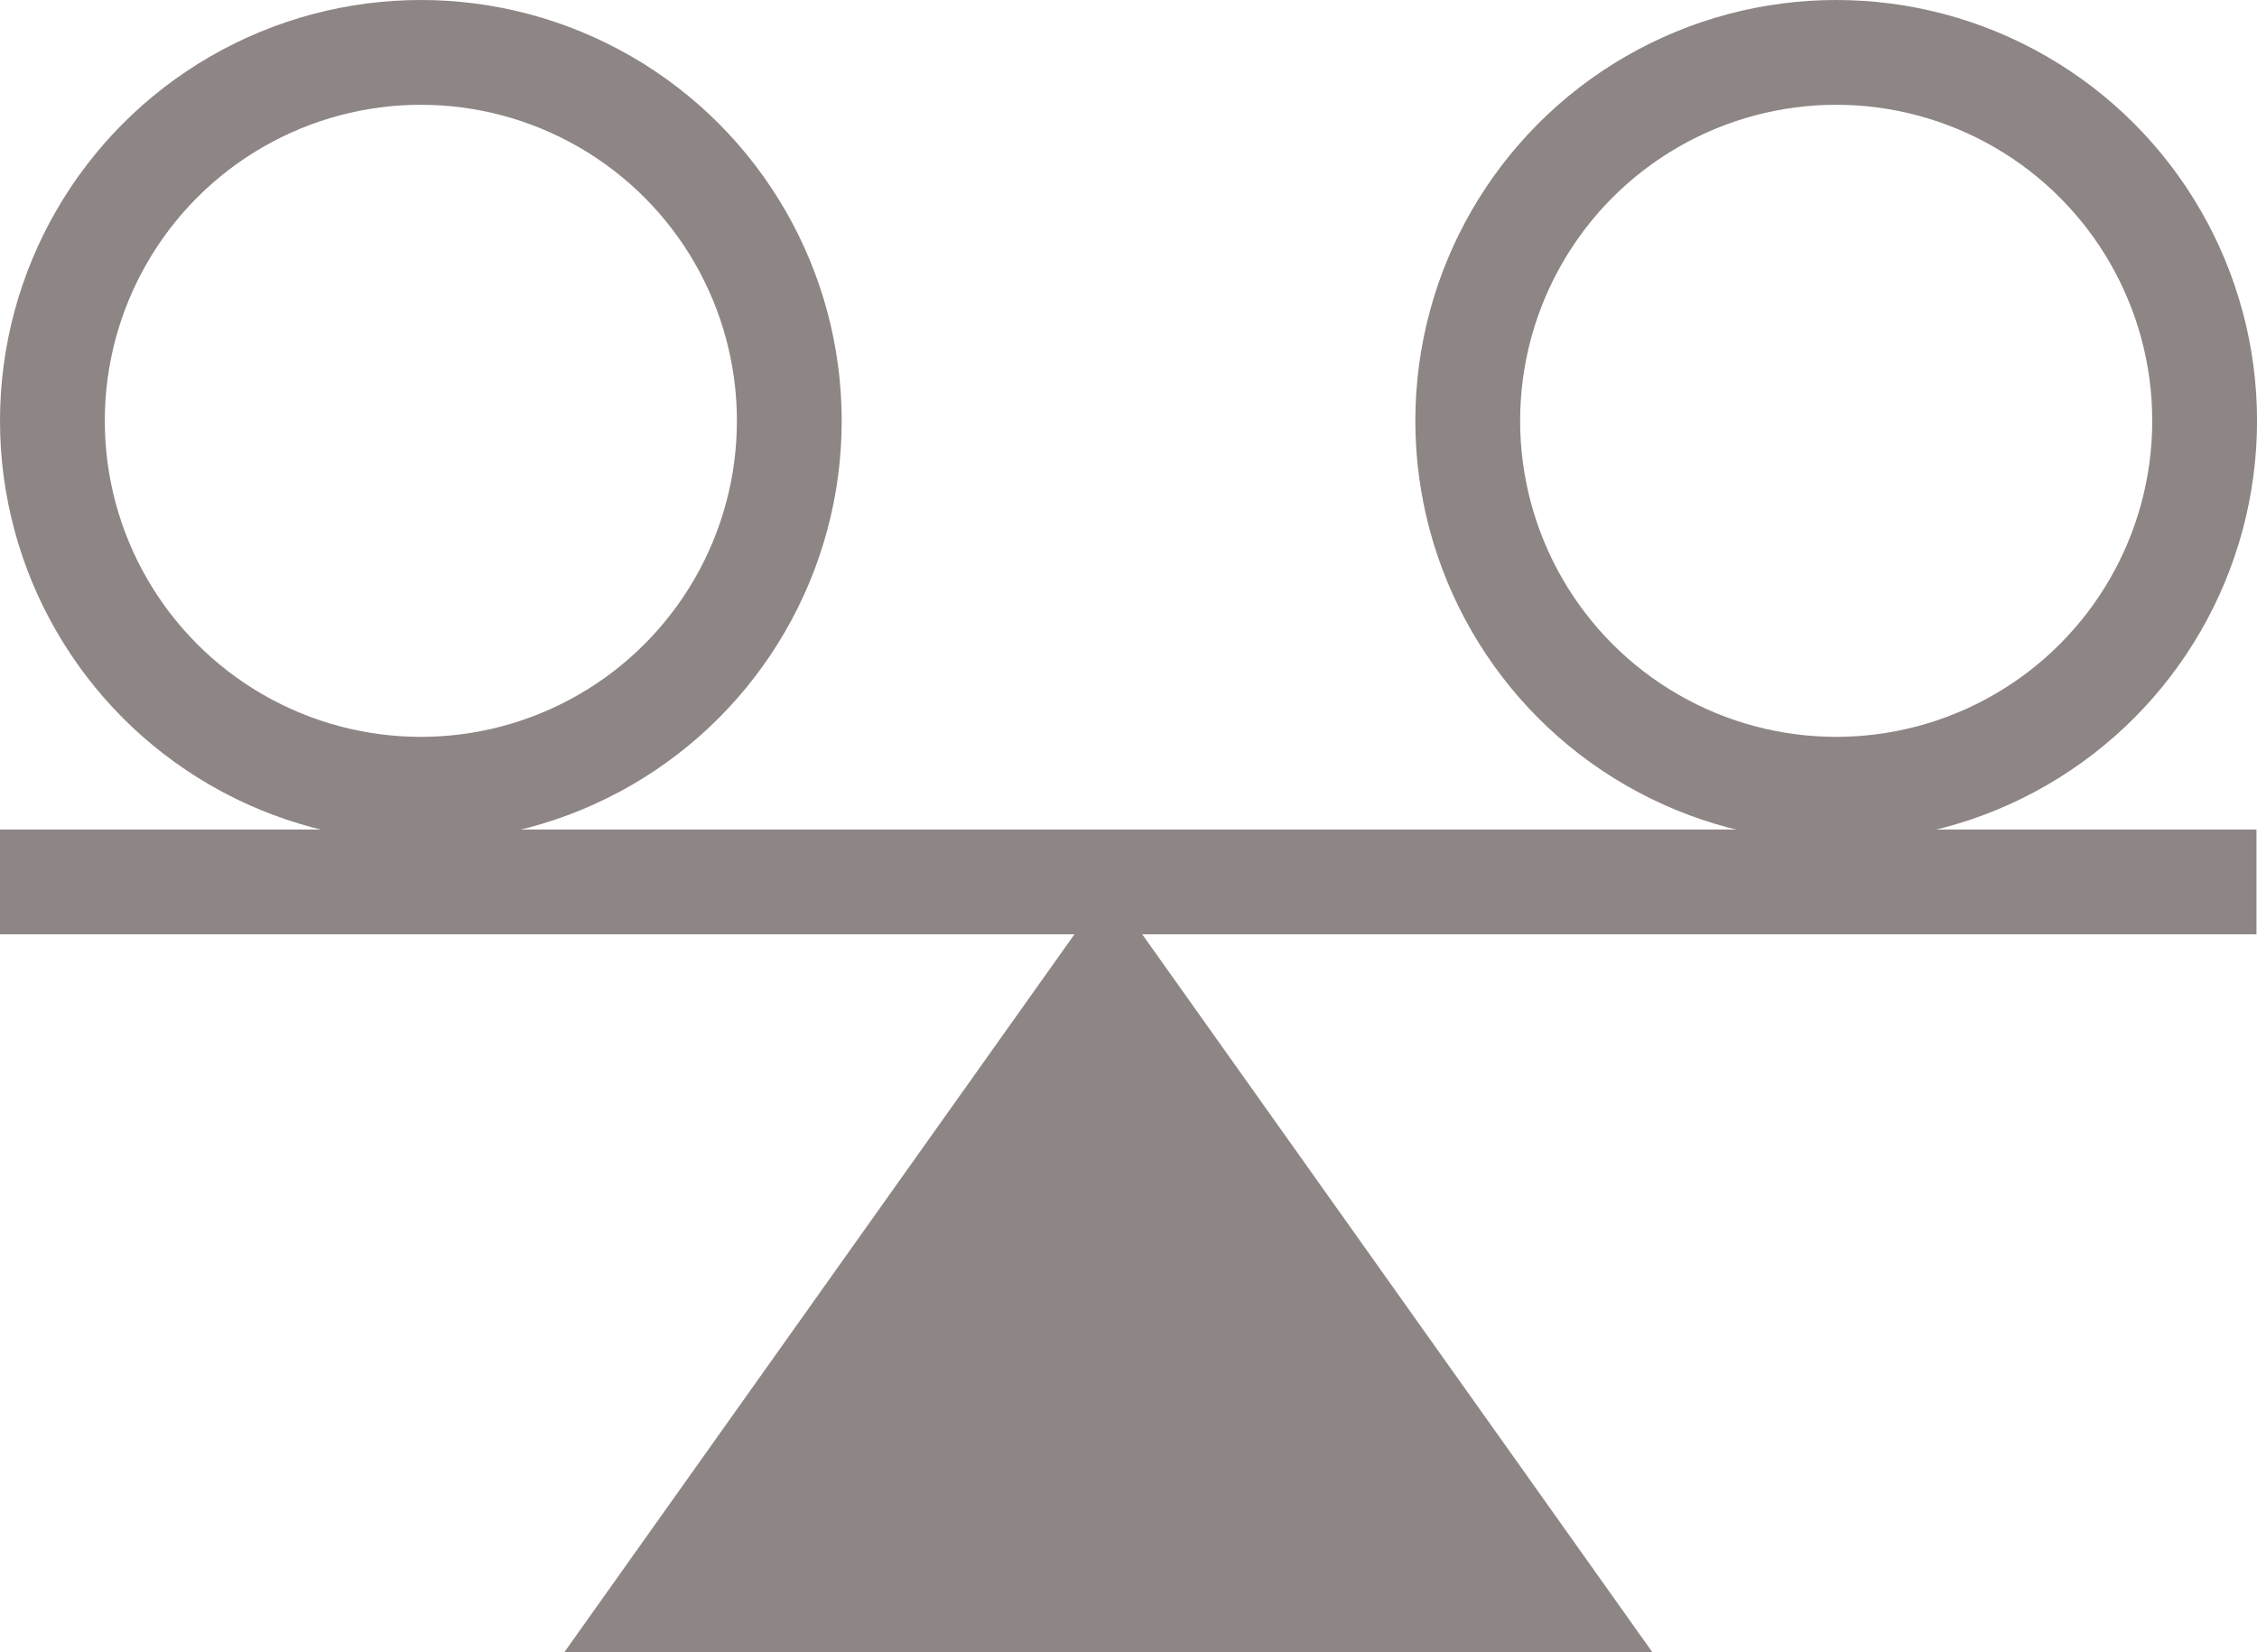
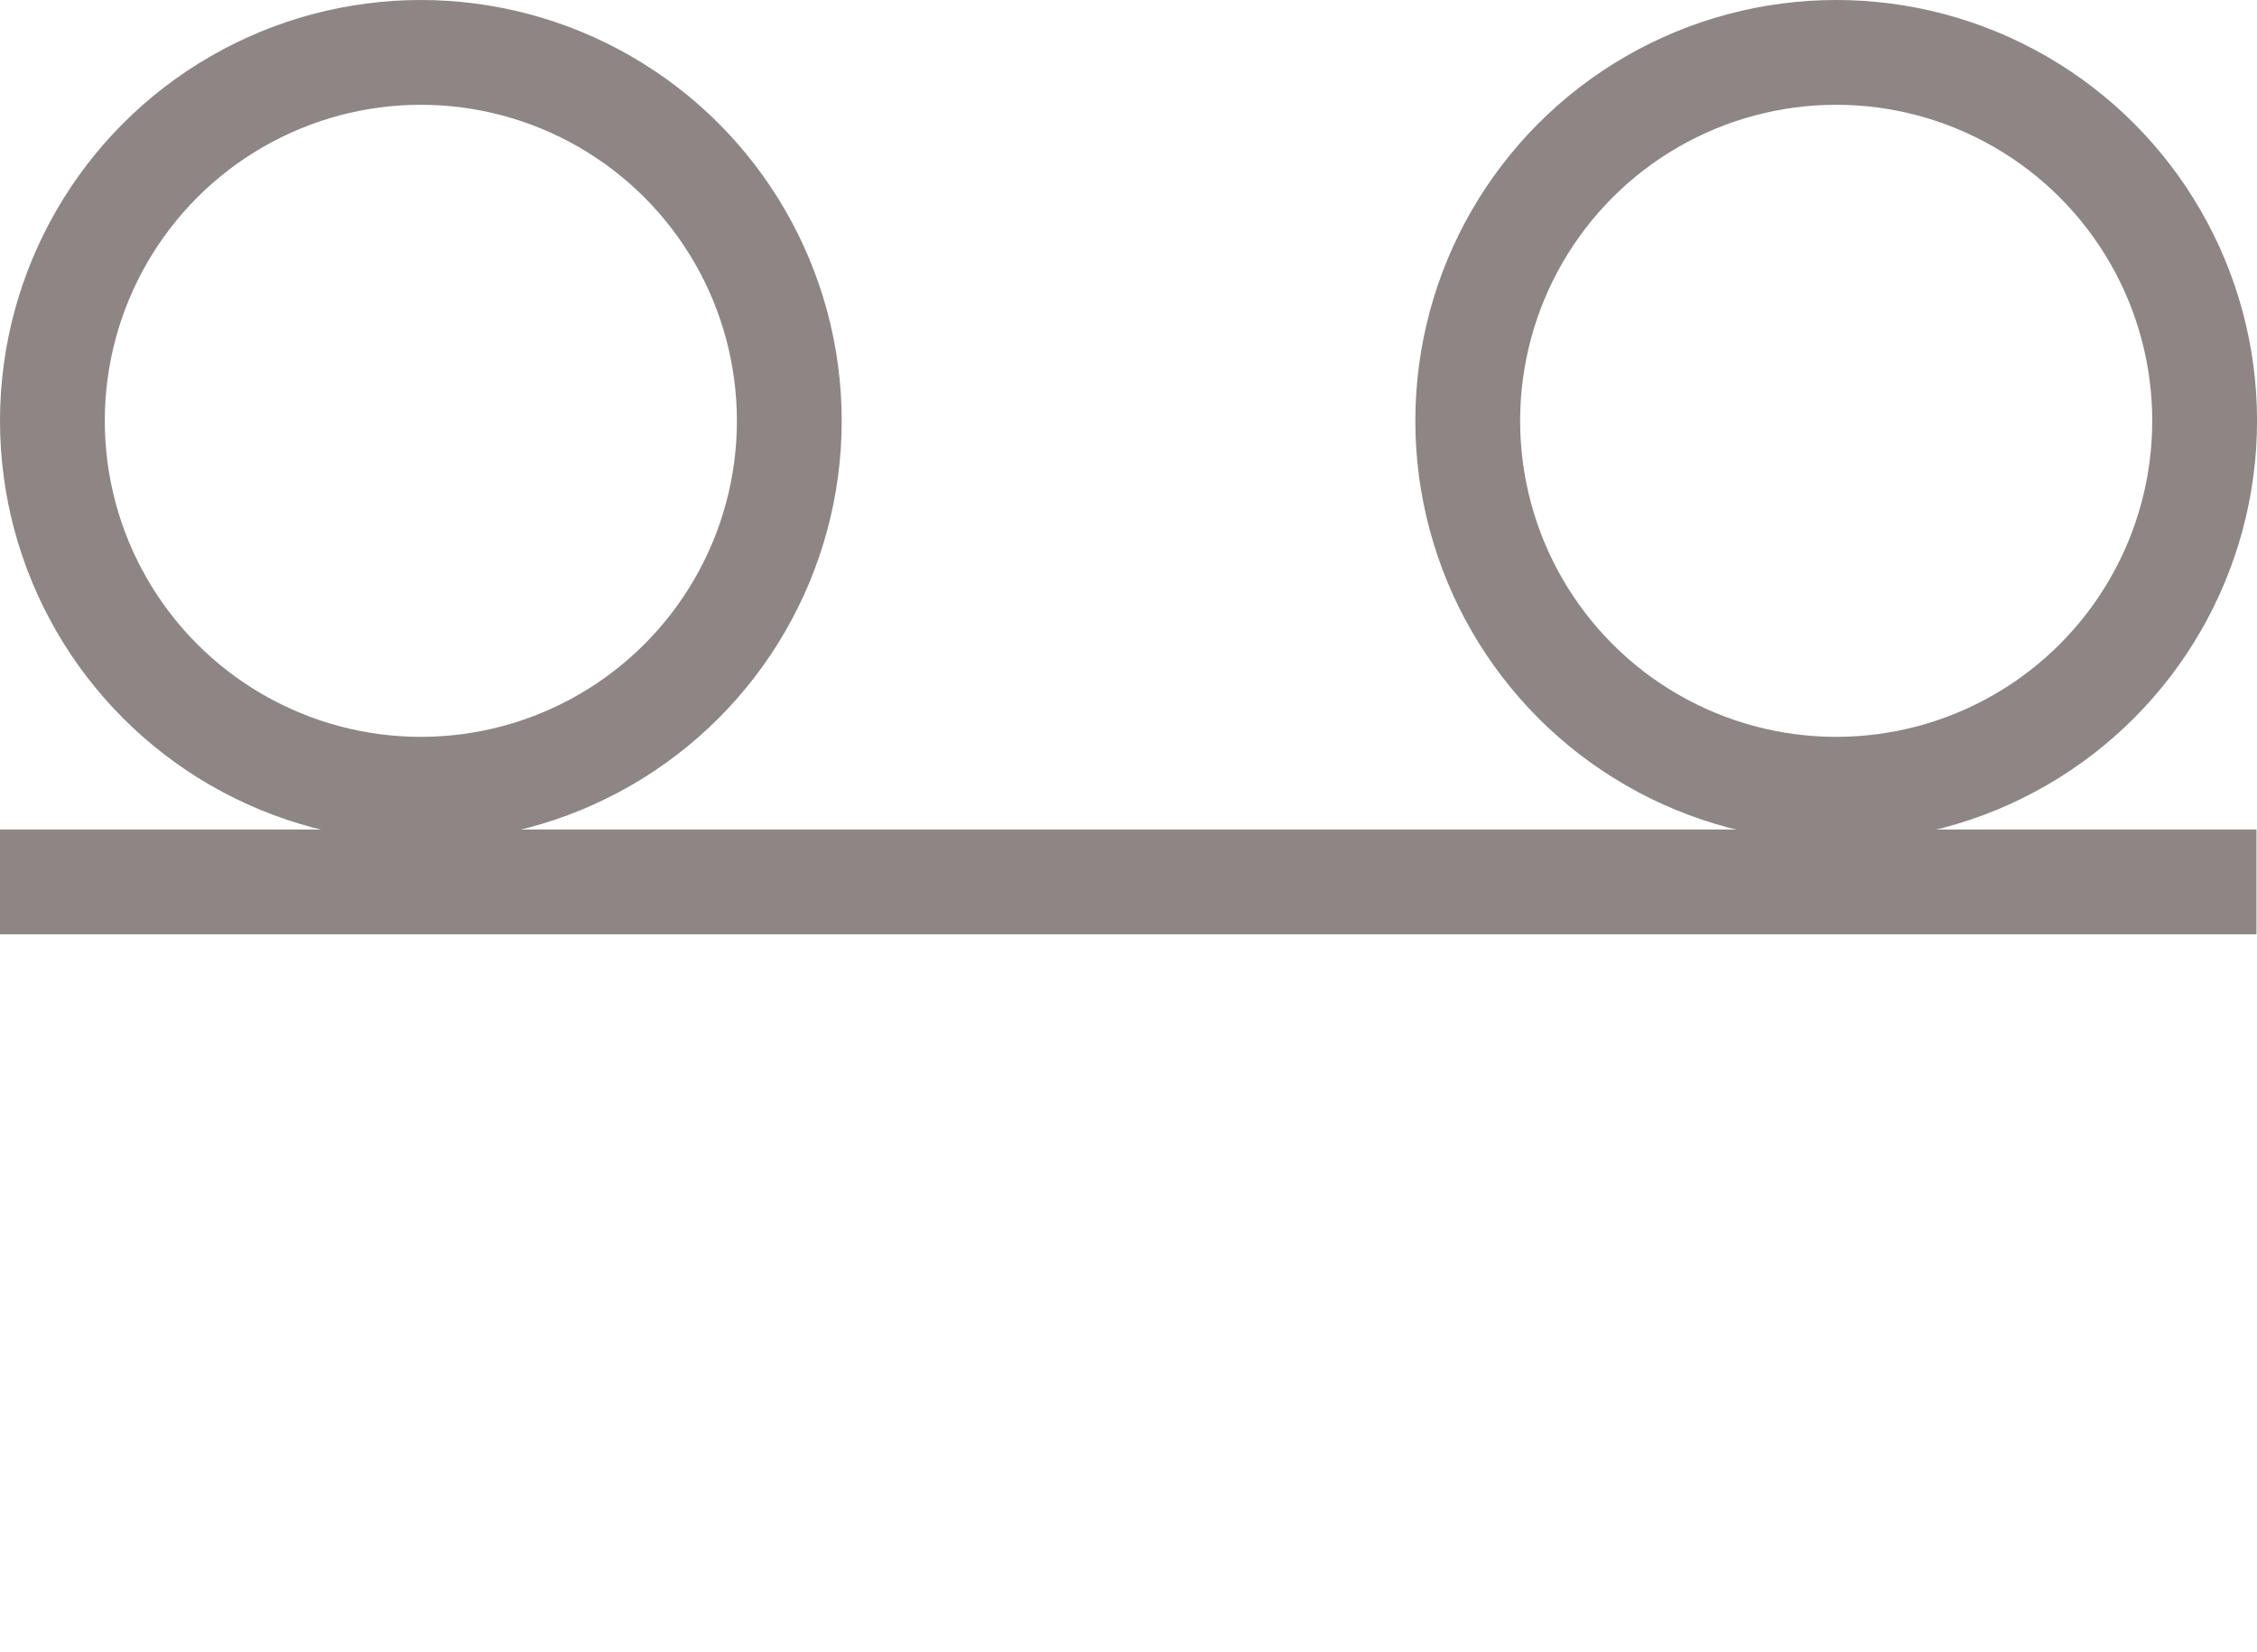
<svg xmlns="http://www.w3.org/2000/svg" fill="none" viewBox="0 0 56 41" height="41" width="56">
  <g opacity="0.6">
    <circle stroke-width="2.6" stroke="#433333" r="9.142" cy="10.442" cx="10.442" />
    <circle stroke-width="2.6" stroke="#433333" r="9.142" cy="10.442" cx="45.559" />
    <path stroke-width="2.6" stroke="#433333" d="M0 21.883H55.987" />
-     <path fill="#433333" d="M27.5 22L14 41H41L27.5 22Z" />
  </g>
</svg>